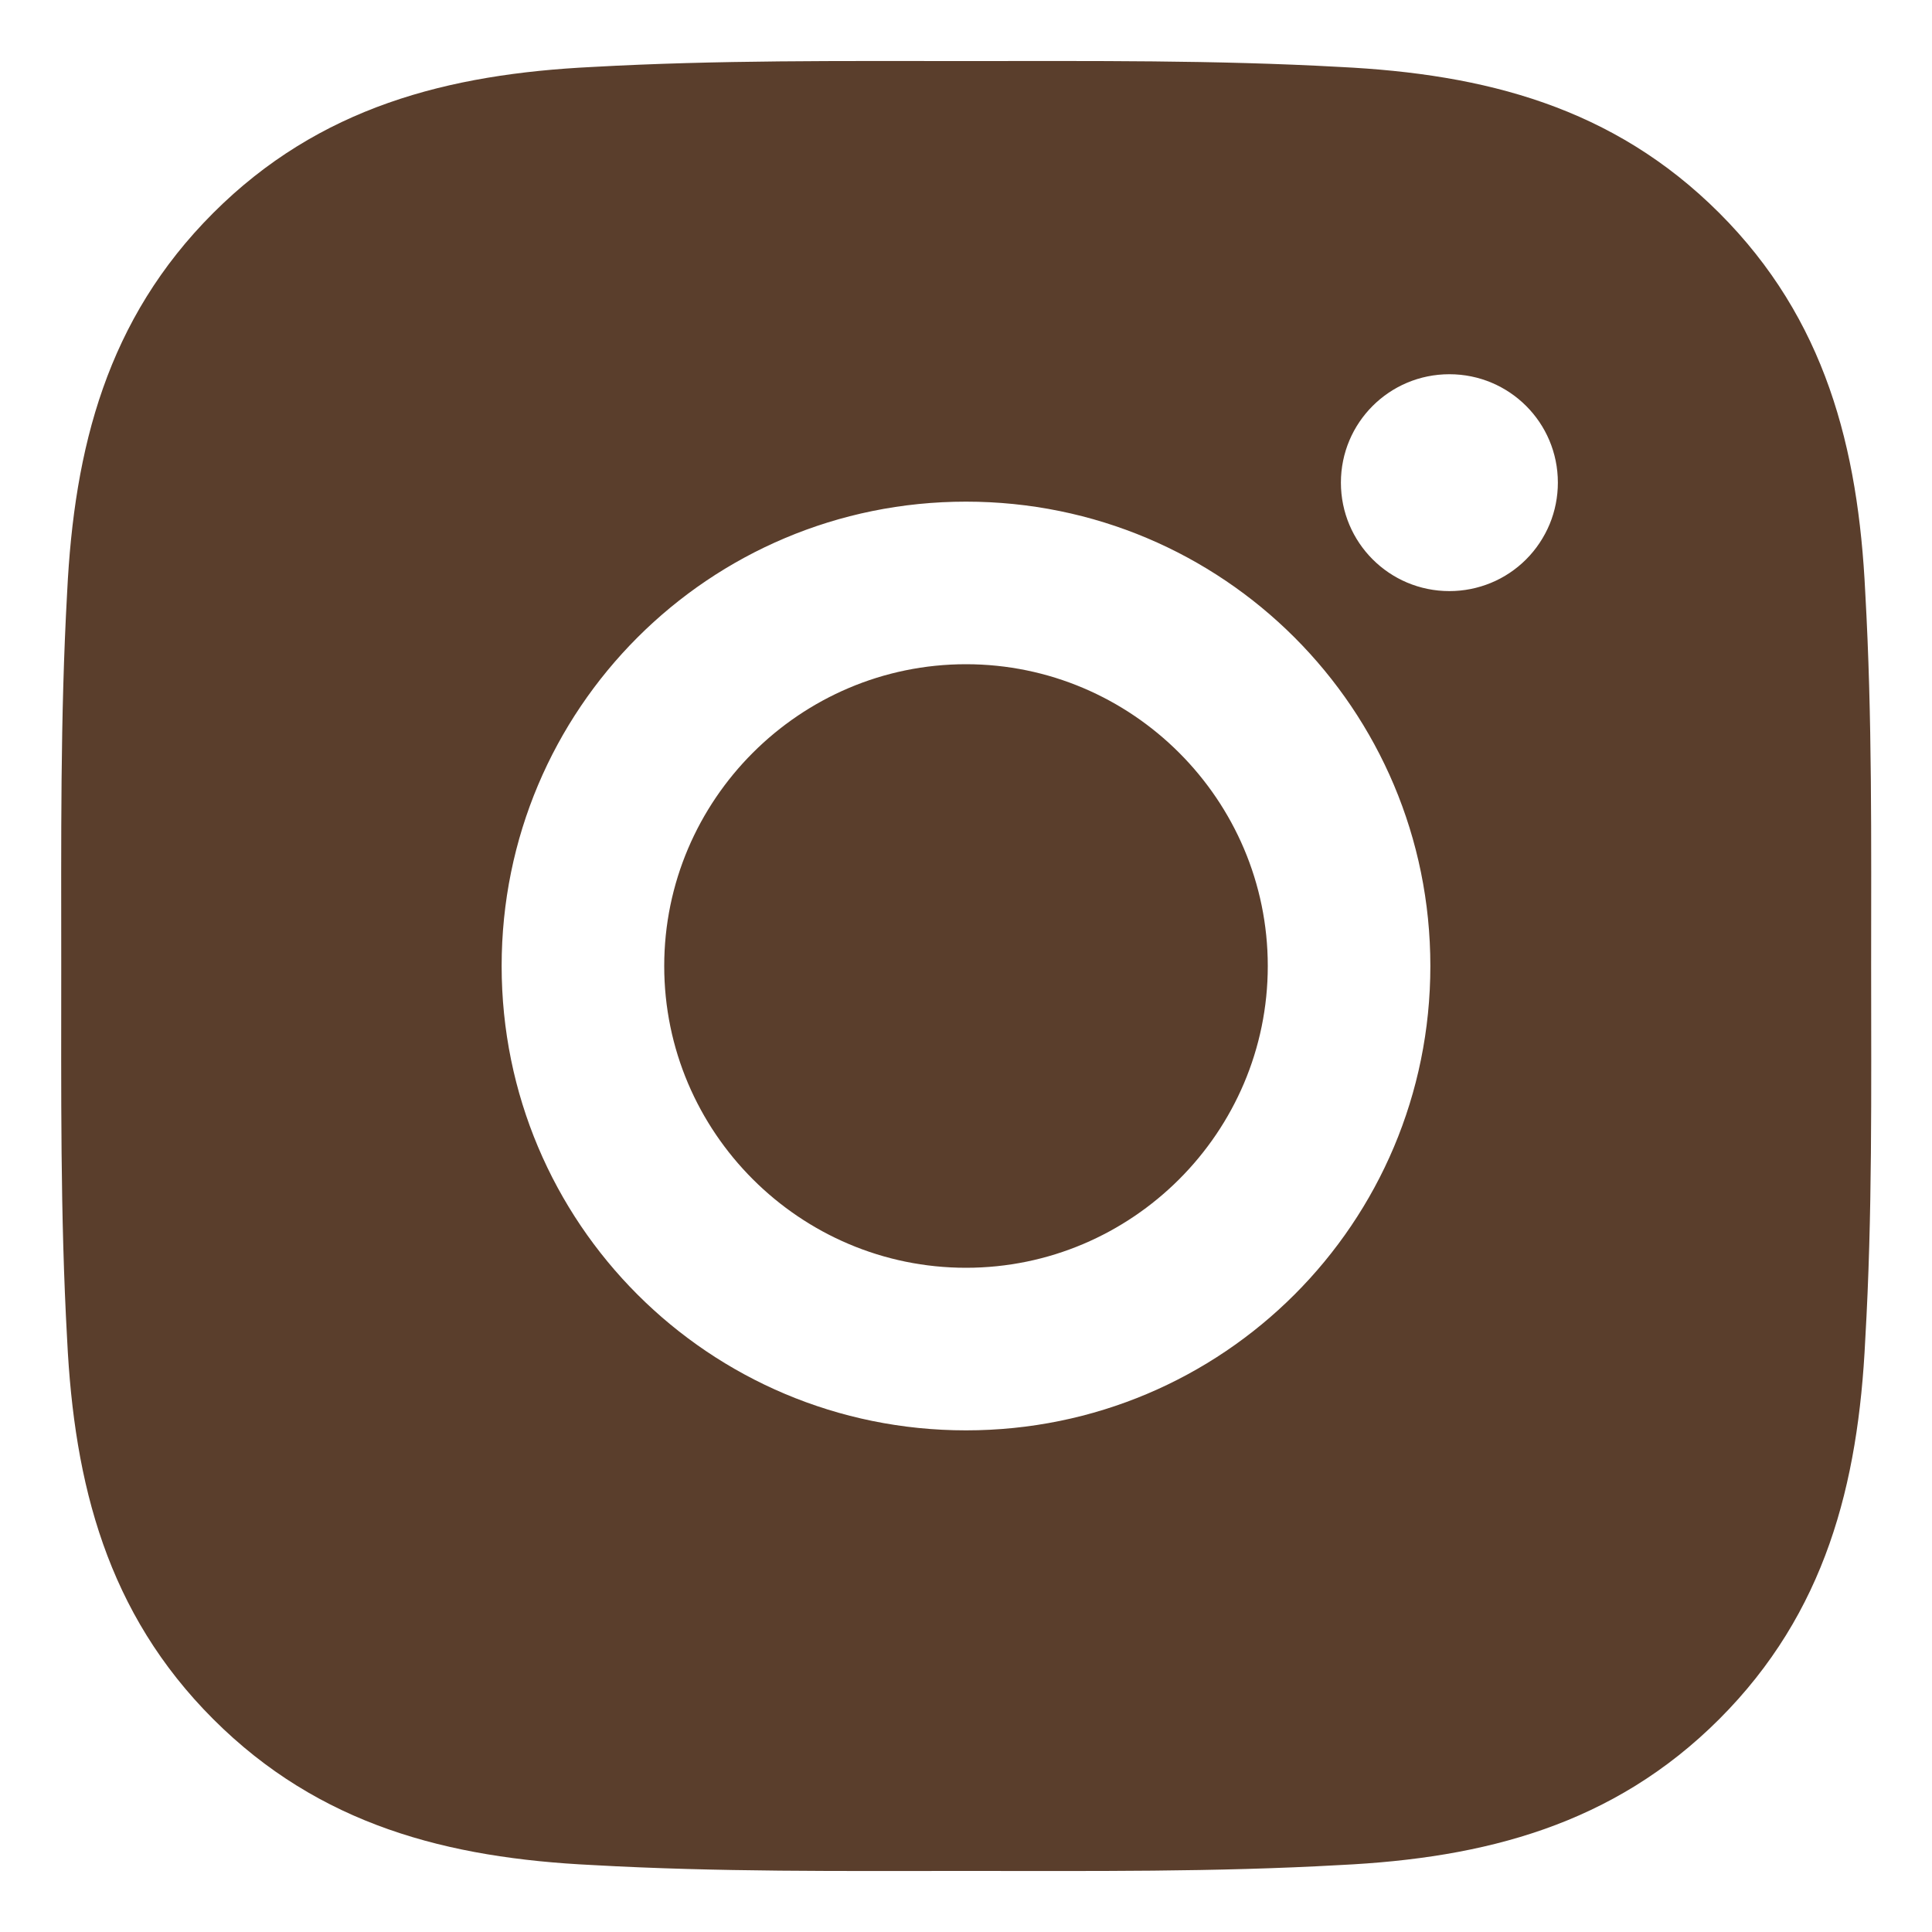
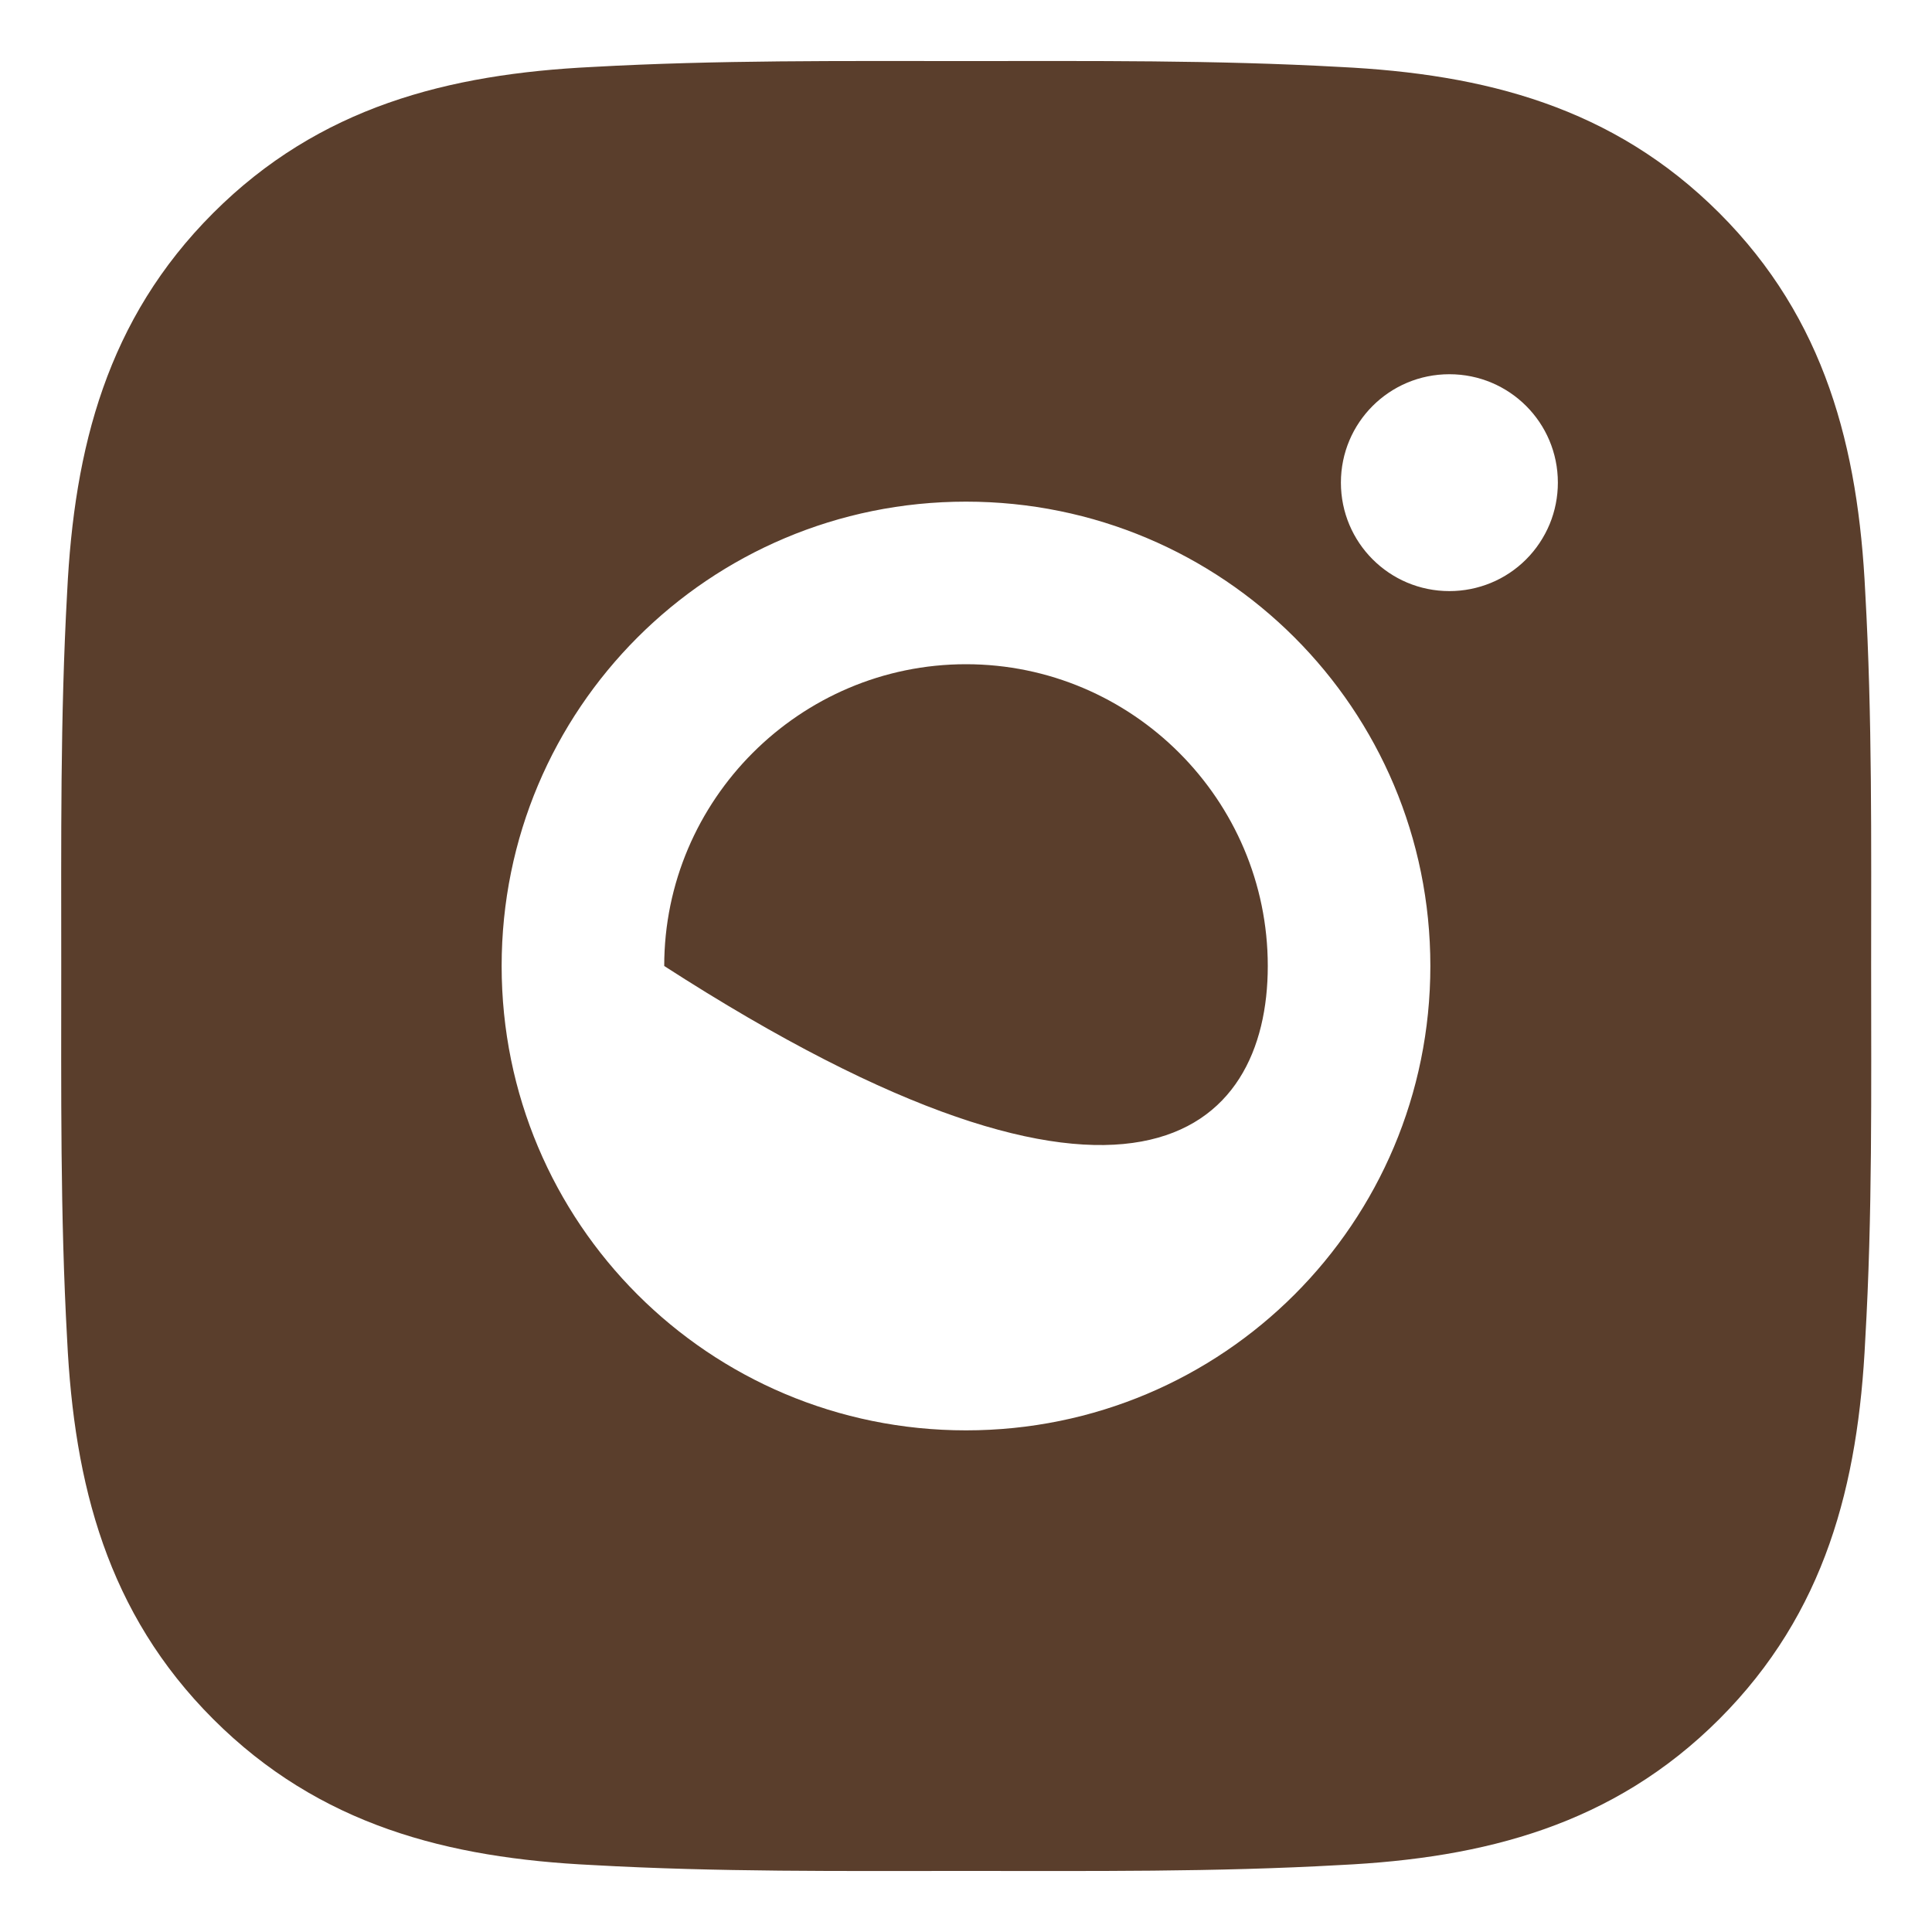
<svg xmlns="http://www.w3.org/2000/svg" width="20" height="20" viewBox="0 0 20 20" fill="none">
-   <path d="M10 6.876C8.28 6.876 6.876 8.28 6.876 10C6.876 11.721 8.28 13.124 10 13.124C11.72 13.124 13.124 11.721 13.124 10C13.124 8.28 11.72 6.876 10 6.876ZM19.37 10C19.37 8.707 19.382 7.424 19.309 6.133C19.237 4.633 18.895 3.302 17.798 2.205C16.698 1.106 15.37 0.766 13.87 0.693C12.576 0.621 11.294 0.632 10.002 0.632C8.709 0.632 7.427 0.621 6.135 0.693C4.635 0.766 3.304 1.108 2.207 2.205C1.108 3.304 0.768 4.633 0.695 6.133C0.623 7.427 0.634 8.709 0.634 10C0.634 11.292 0.623 12.576 0.695 13.867C0.768 15.367 1.11 16.699 2.207 17.796C3.306 18.895 4.635 19.235 6.135 19.307C7.429 19.38 8.711 19.368 10.002 19.368C11.296 19.368 12.578 19.38 13.87 19.307C15.37 19.235 16.701 18.892 17.798 17.796C18.897 16.696 19.237 15.367 19.309 13.867C19.384 12.576 19.37 11.294 19.37 10ZM10 14.807C7.34 14.807 5.193 12.66 5.193 10C5.193 7.34 7.34 5.193 10 5.193C12.66 5.193 14.807 7.34 14.807 10C14.807 12.66 12.66 14.807 10 14.807ZM15.004 6.119C14.383 6.119 13.881 5.617 13.881 4.996C13.881 4.375 14.383 3.874 15.004 3.874C15.625 3.874 16.127 4.375 16.127 4.996C16.127 5.144 16.098 5.29 16.042 5.426C15.985 5.562 15.903 5.686 15.798 5.791C15.694 5.895 15.57 5.978 15.434 6.034C15.298 6.09 15.152 6.119 15.004 6.119Z" fill="#5A3E2C" />
+   <path d="M10 6.876C8.28 6.876 6.876 8.28 6.876 10C11.72 13.124 13.124 11.721 13.124 10C13.124 8.28 11.72 6.876 10 6.876ZM19.37 10C19.37 8.707 19.382 7.424 19.309 6.133C19.237 4.633 18.895 3.302 17.798 2.205C16.698 1.106 15.37 0.766 13.87 0.693C12.576 0.621 11.294 0.632 10.002 0.632C8.709 0.632 7.427 0.621 6.135 0.693C4.635 0.766 3.304 1.108 2.207 2.205C1.108 3.304 0.768 4.633 0.695 6.133C0.623 7.427 0.634 8.709 0.634 10C0.634 11.292 0.623 12.576 0.695 13.867C0.768 15.367 1.11 16.699 2.207 17.796C3.306 18.895 4.635 19.235 6.135 19.307C7.429 19.38 8.711 19.368 10.002 19.368C11.296 19.368 12.578 19.38 13.87 19.307C15.37 19.235 16.701 18.892 17.798 17.796C18.897 16.696 19.237 15.367 19.309 13.867C19.384 12.576 19.37 11.294 19.37 10ZM10 14.807C7.34 14.807 5.193 12.66 5.193 10C5.193 7.34 7.34 5.193 10 5.193C12.66 5.193 14.807 7.34 14.807 10C14.807 12.66 12.66 14.807 10 14.807ZM15.004 6.119C14.383 6.119 13.881 5.617 13.881 4.996C13.881 4.375 14.383 3.874 15.004 3.874C15.625 3.874 16.127 4.375 16.127 4.996C16.127 5.144 16.098 5.29 16.042 5.426C15.985 5.562 15.903 5.686 15.798 5.791C15.694 5.895 15.57 5.978 15.434 6.034C15.298 6.09 15.152 6.119 15.004 6.119Z" fill="#5A3E2C" />
</svg>